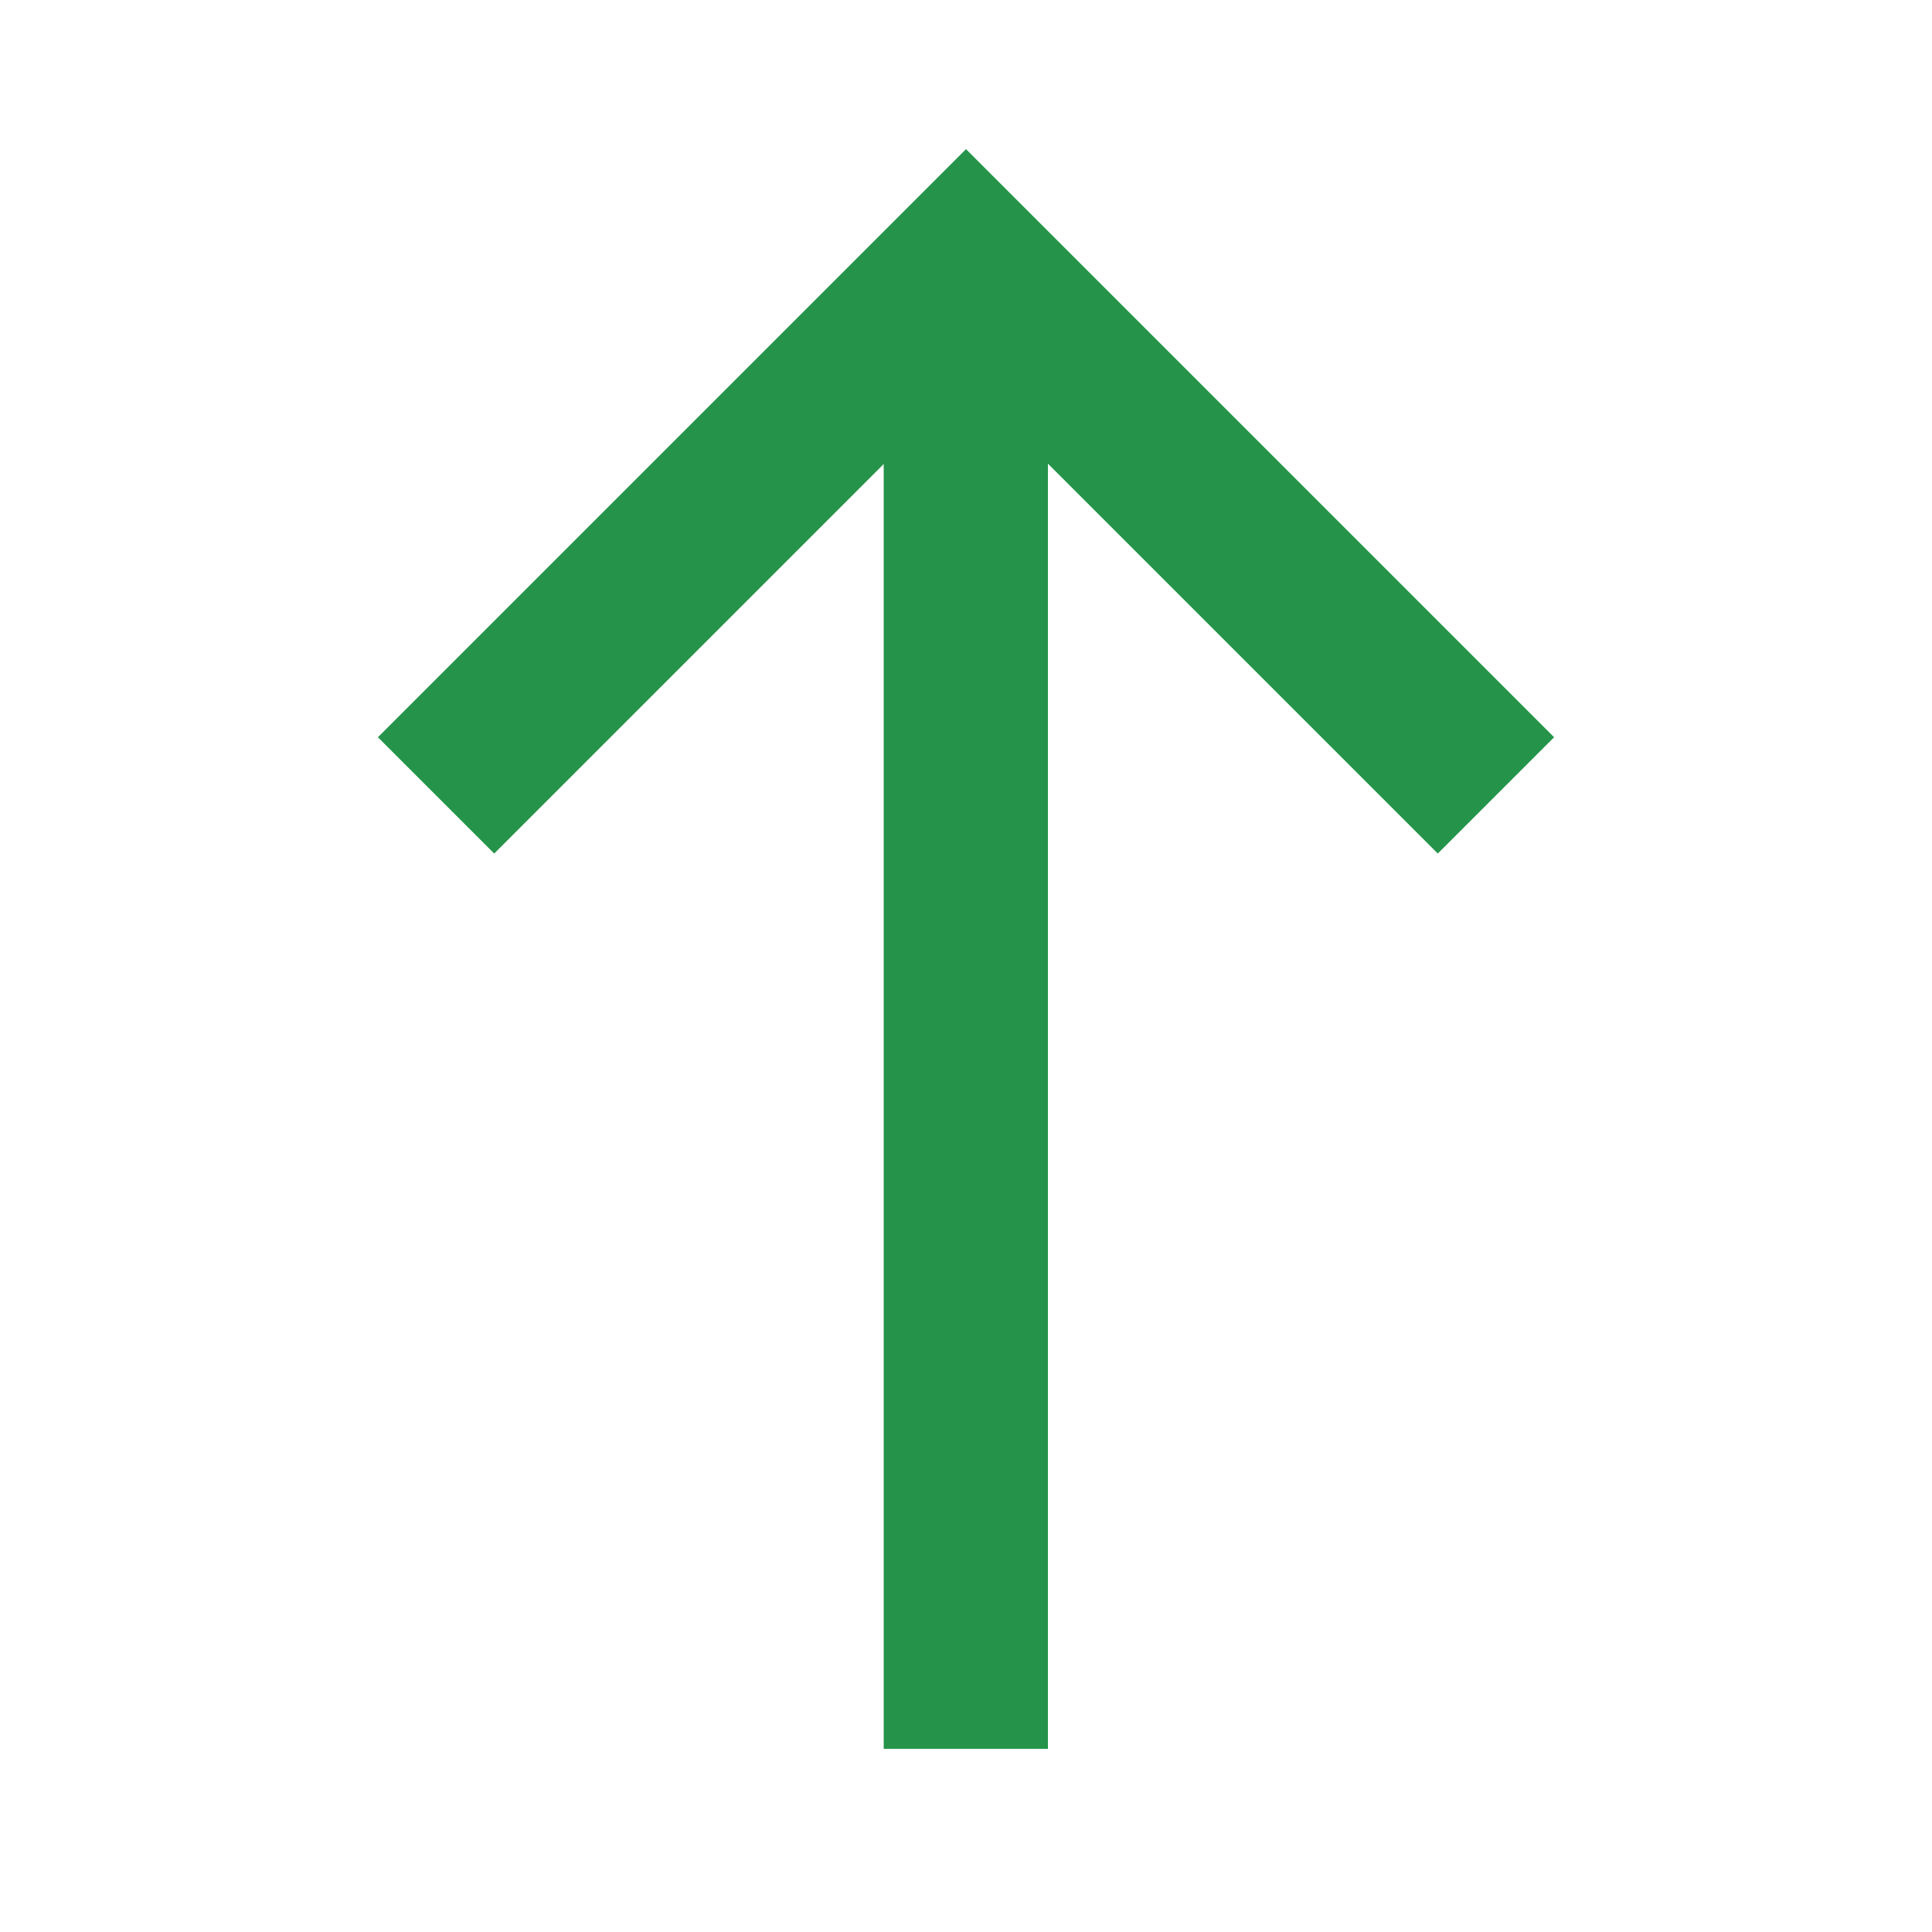
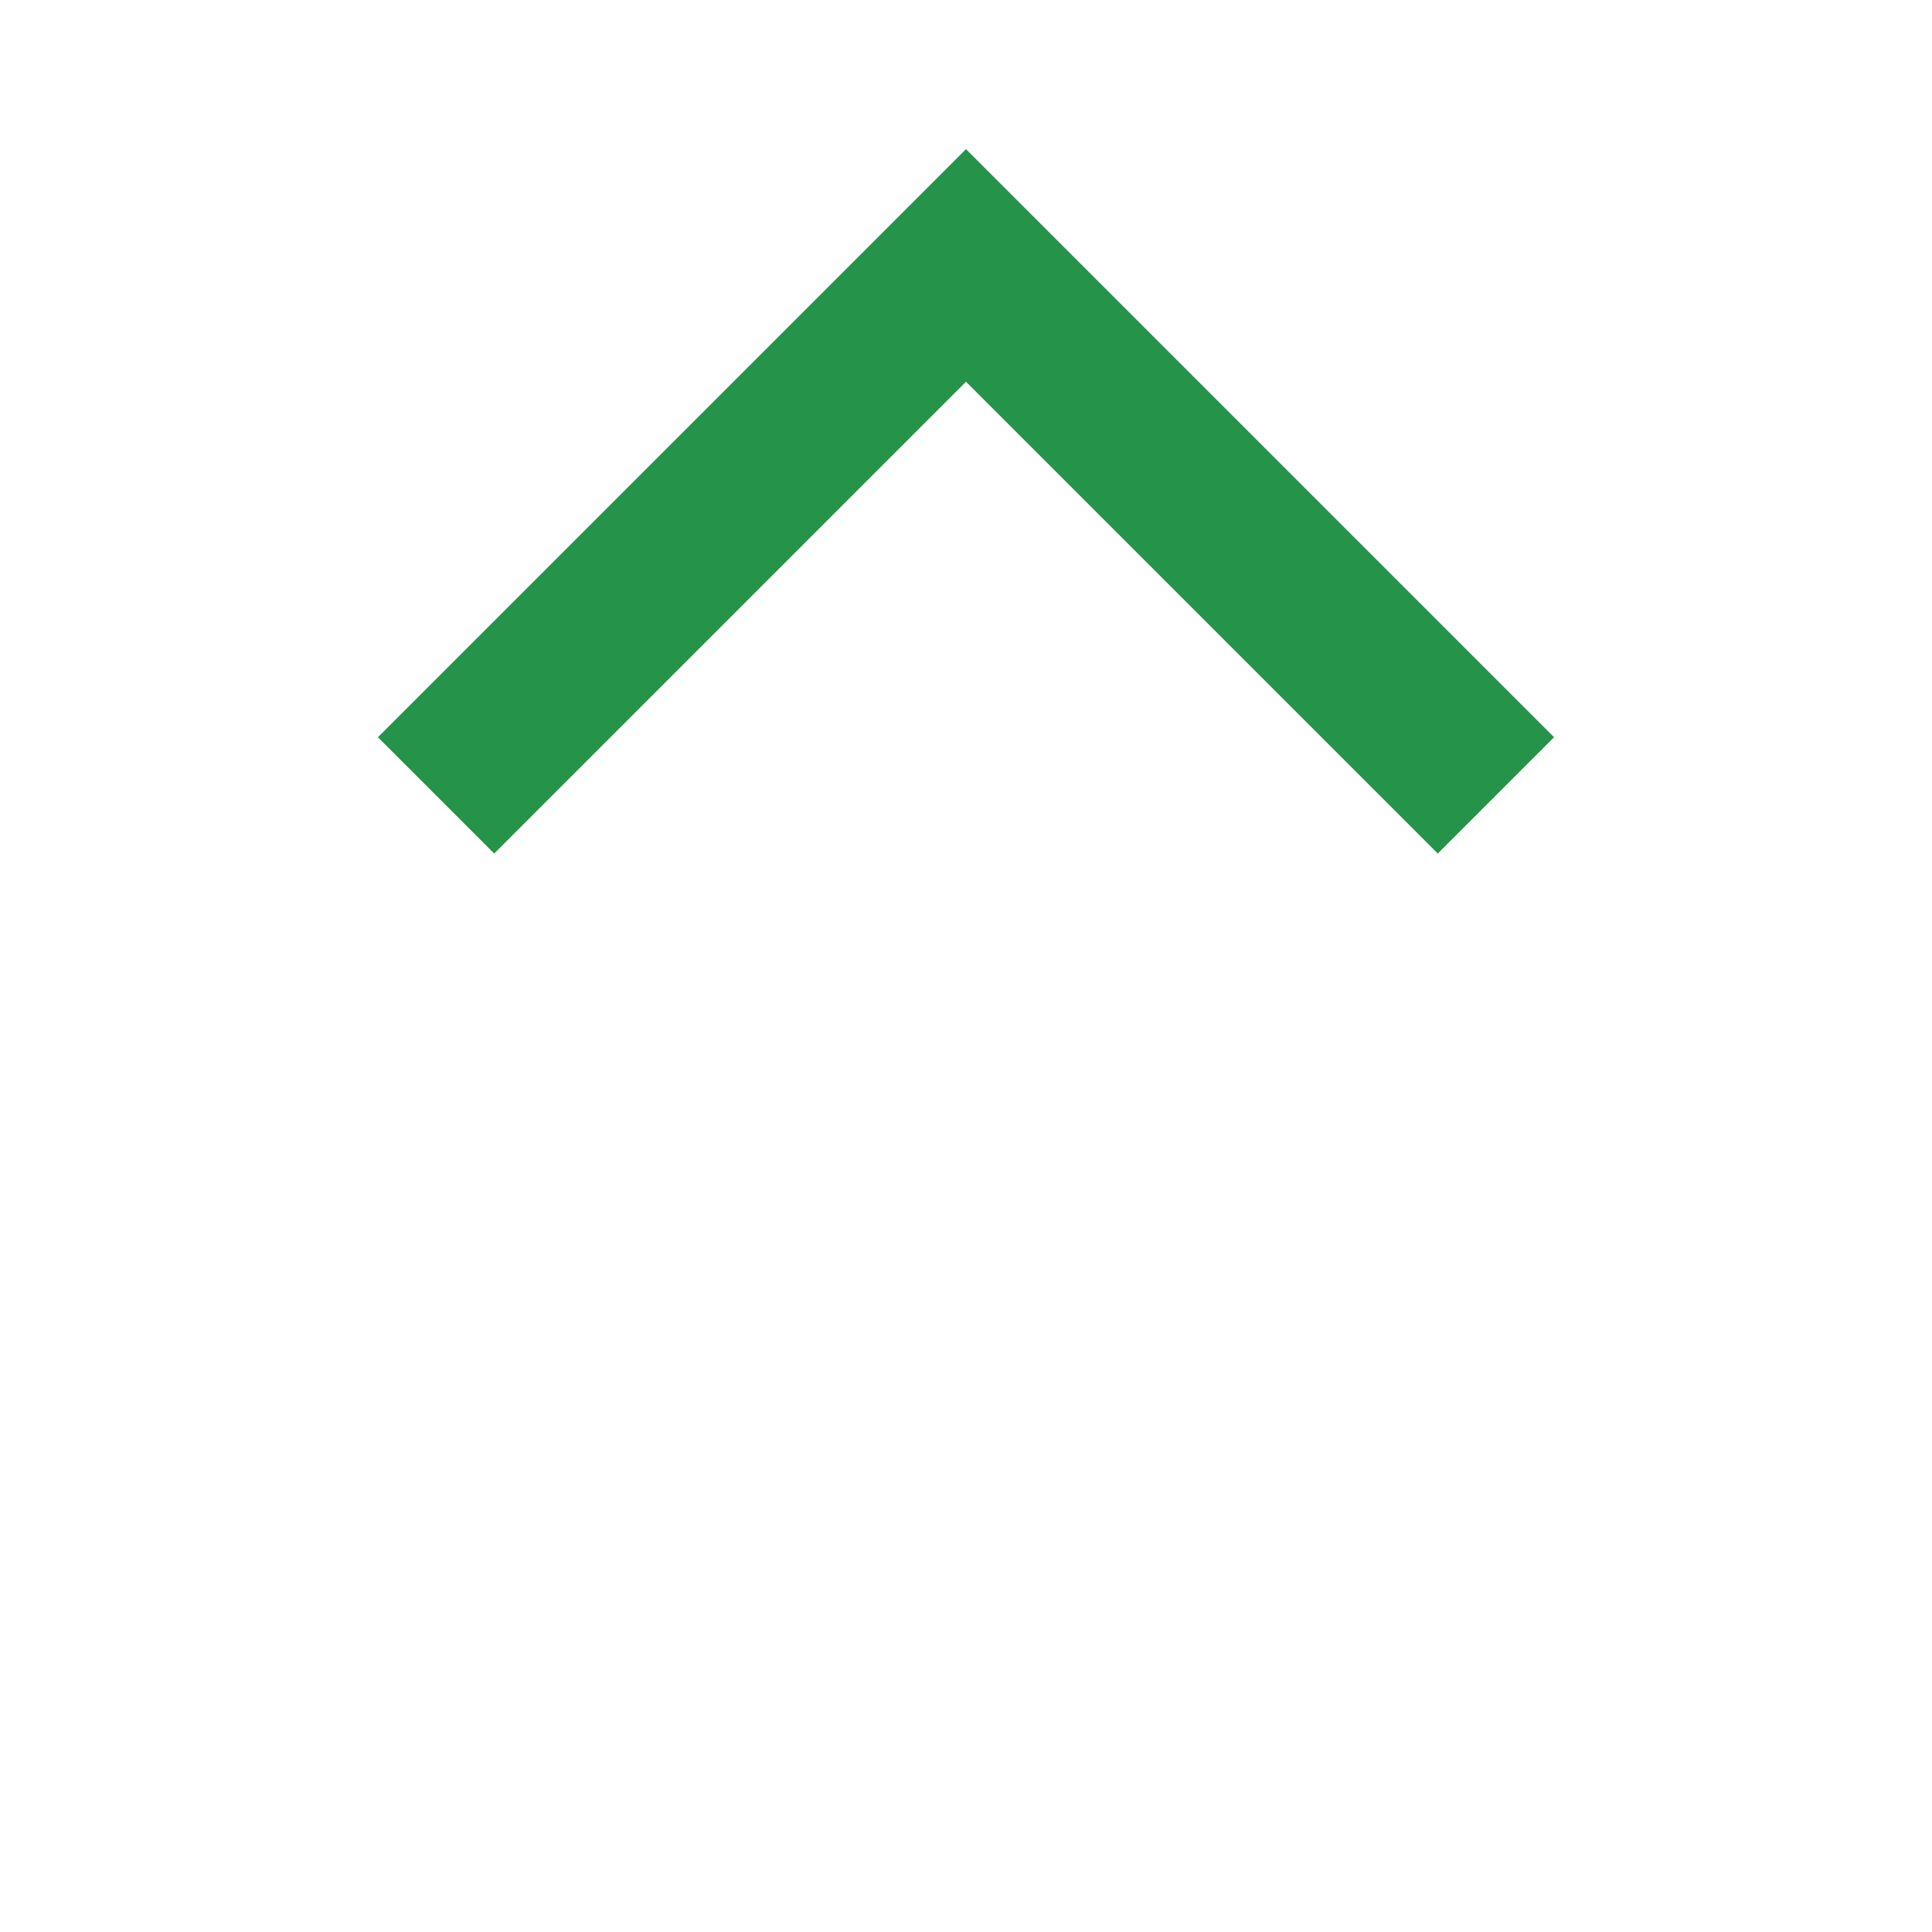
<svg xmlns="http://www.w3.org/2000/svg" id="_レイヤー_1" data-name="レイヤー 1" viewBox="0 0 50 50">
  <defs>
    <style>
      .cls-1 {
        fill: #25944a;
      }
    </style>
  </defs>
  <polygon class="cls-1" points="37.21 22.09 25 9.88 12.79 22.09 9.78 19.08 25 3.86 40.22 19.08 37.21 22.09" />
-   <rect class="cls-1" x="22.87" y="6.66" width="4.25" height="38.6" />
</svg>